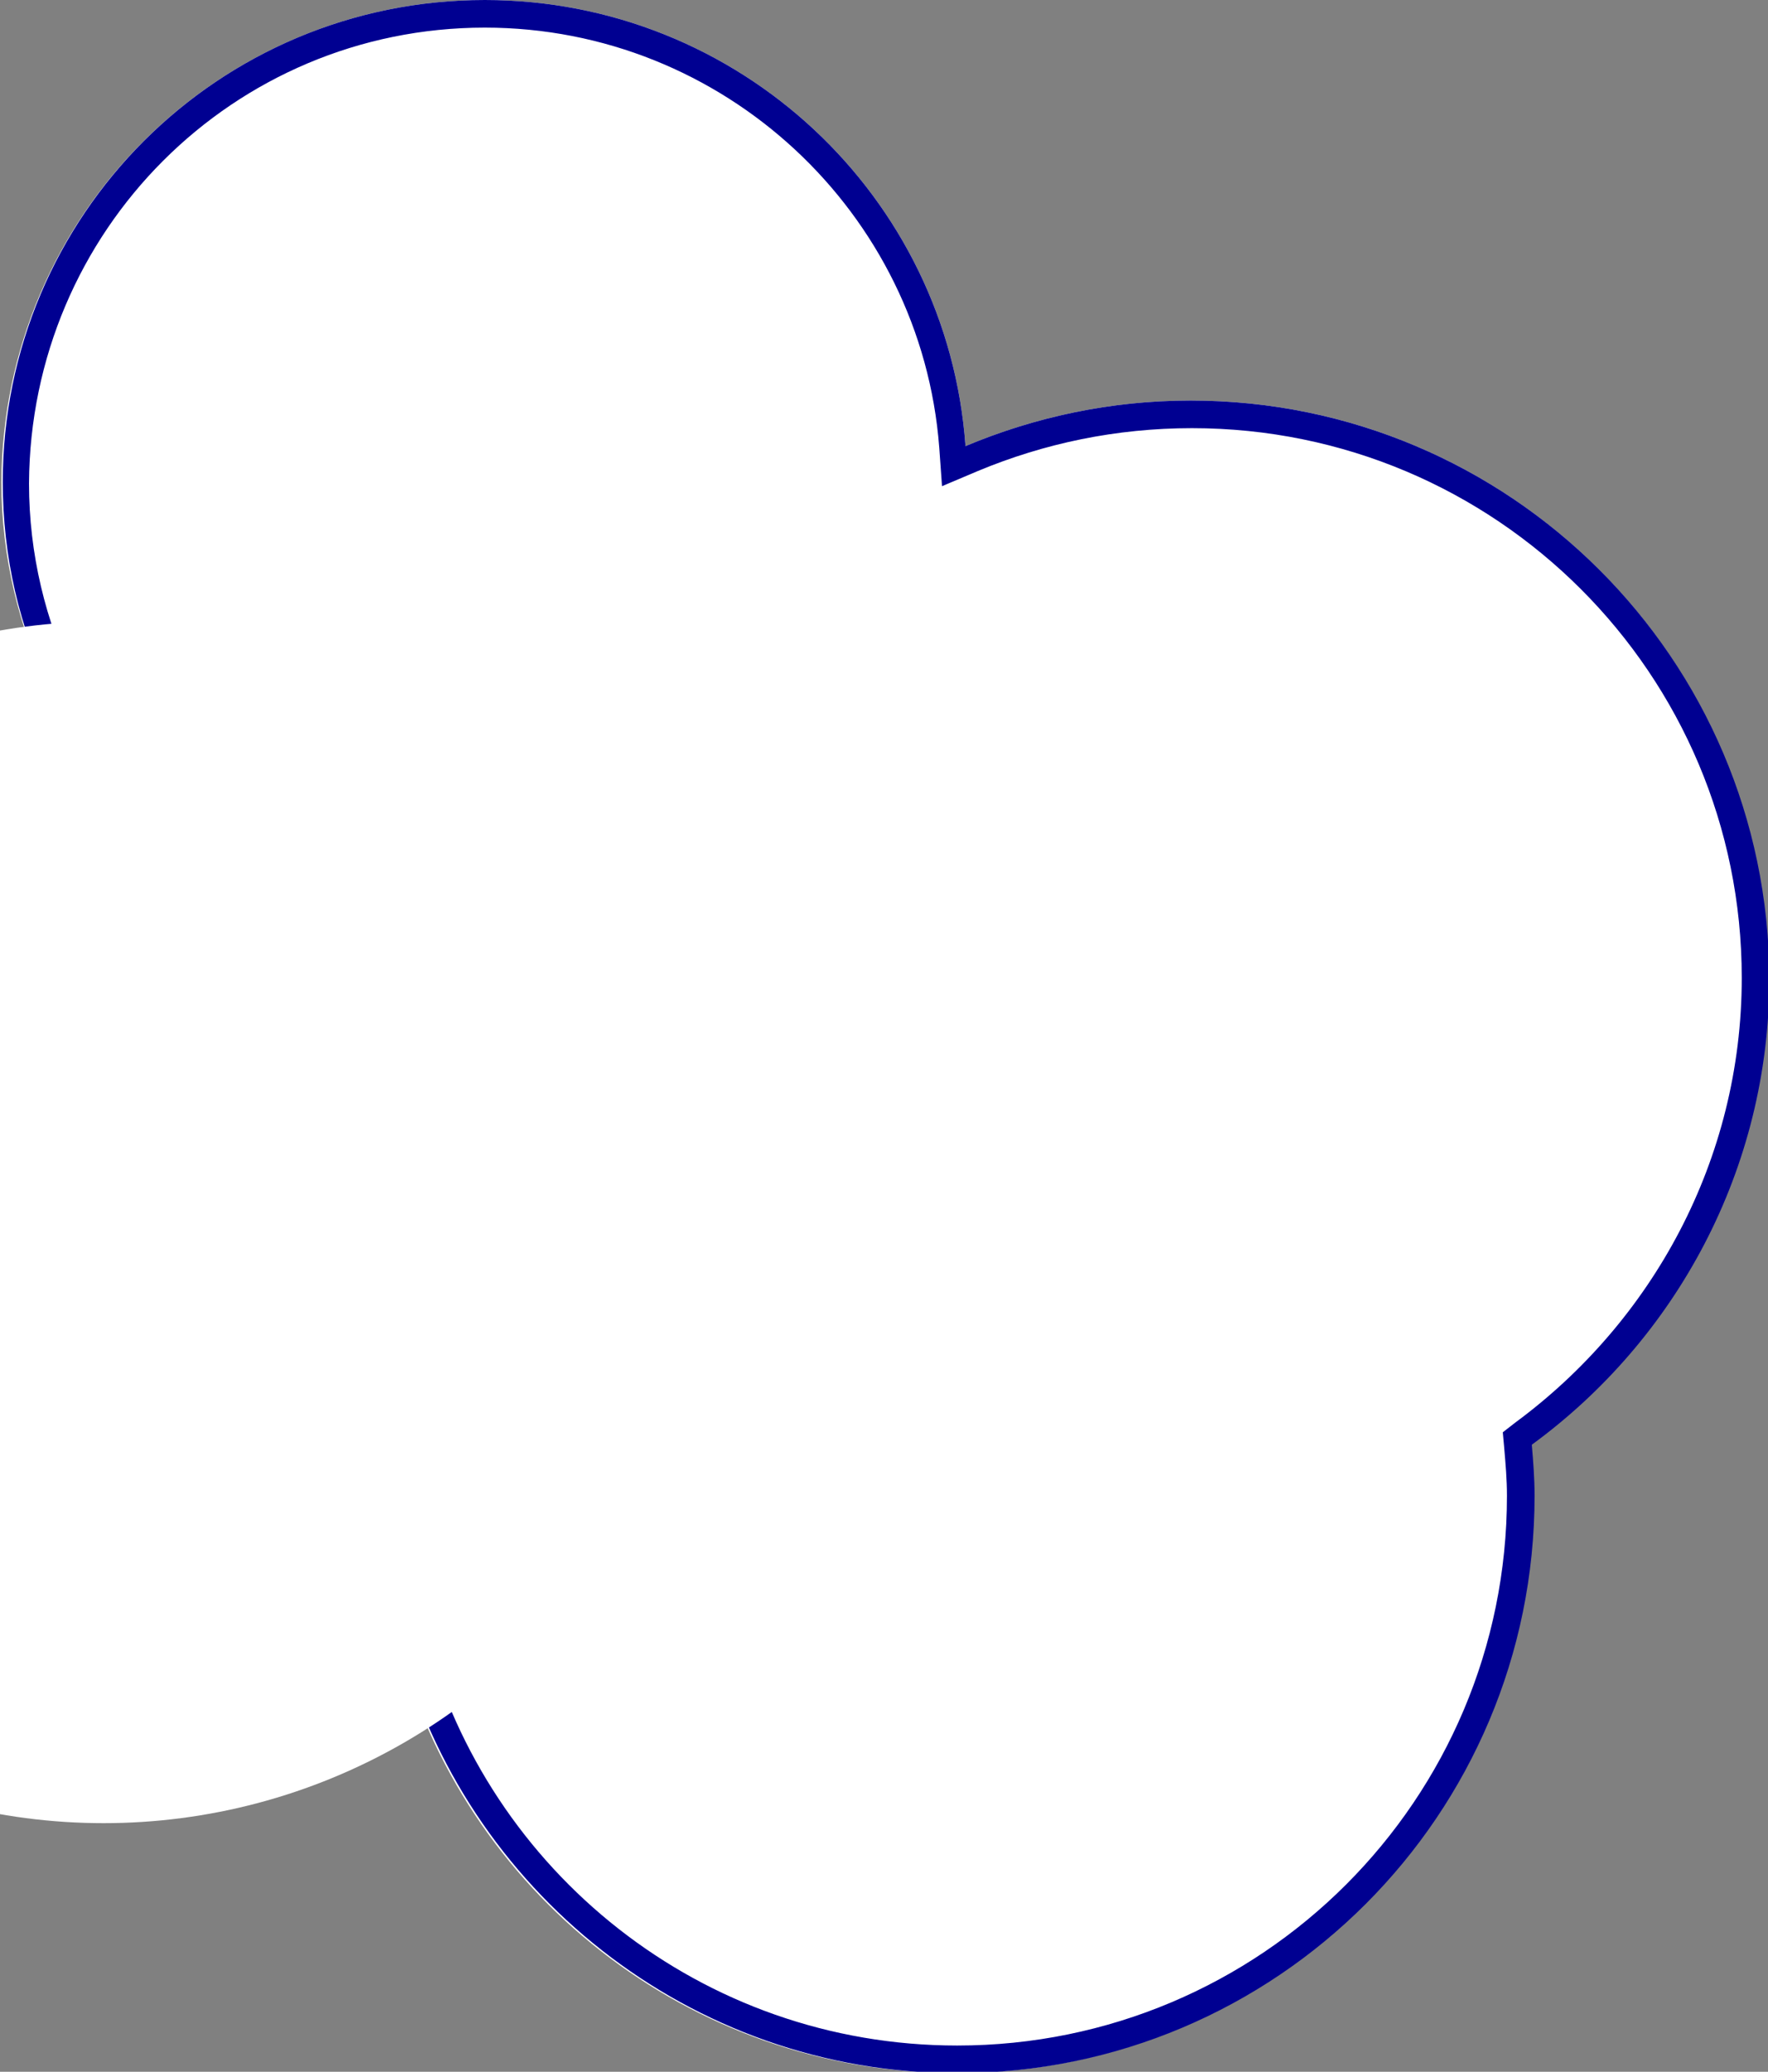
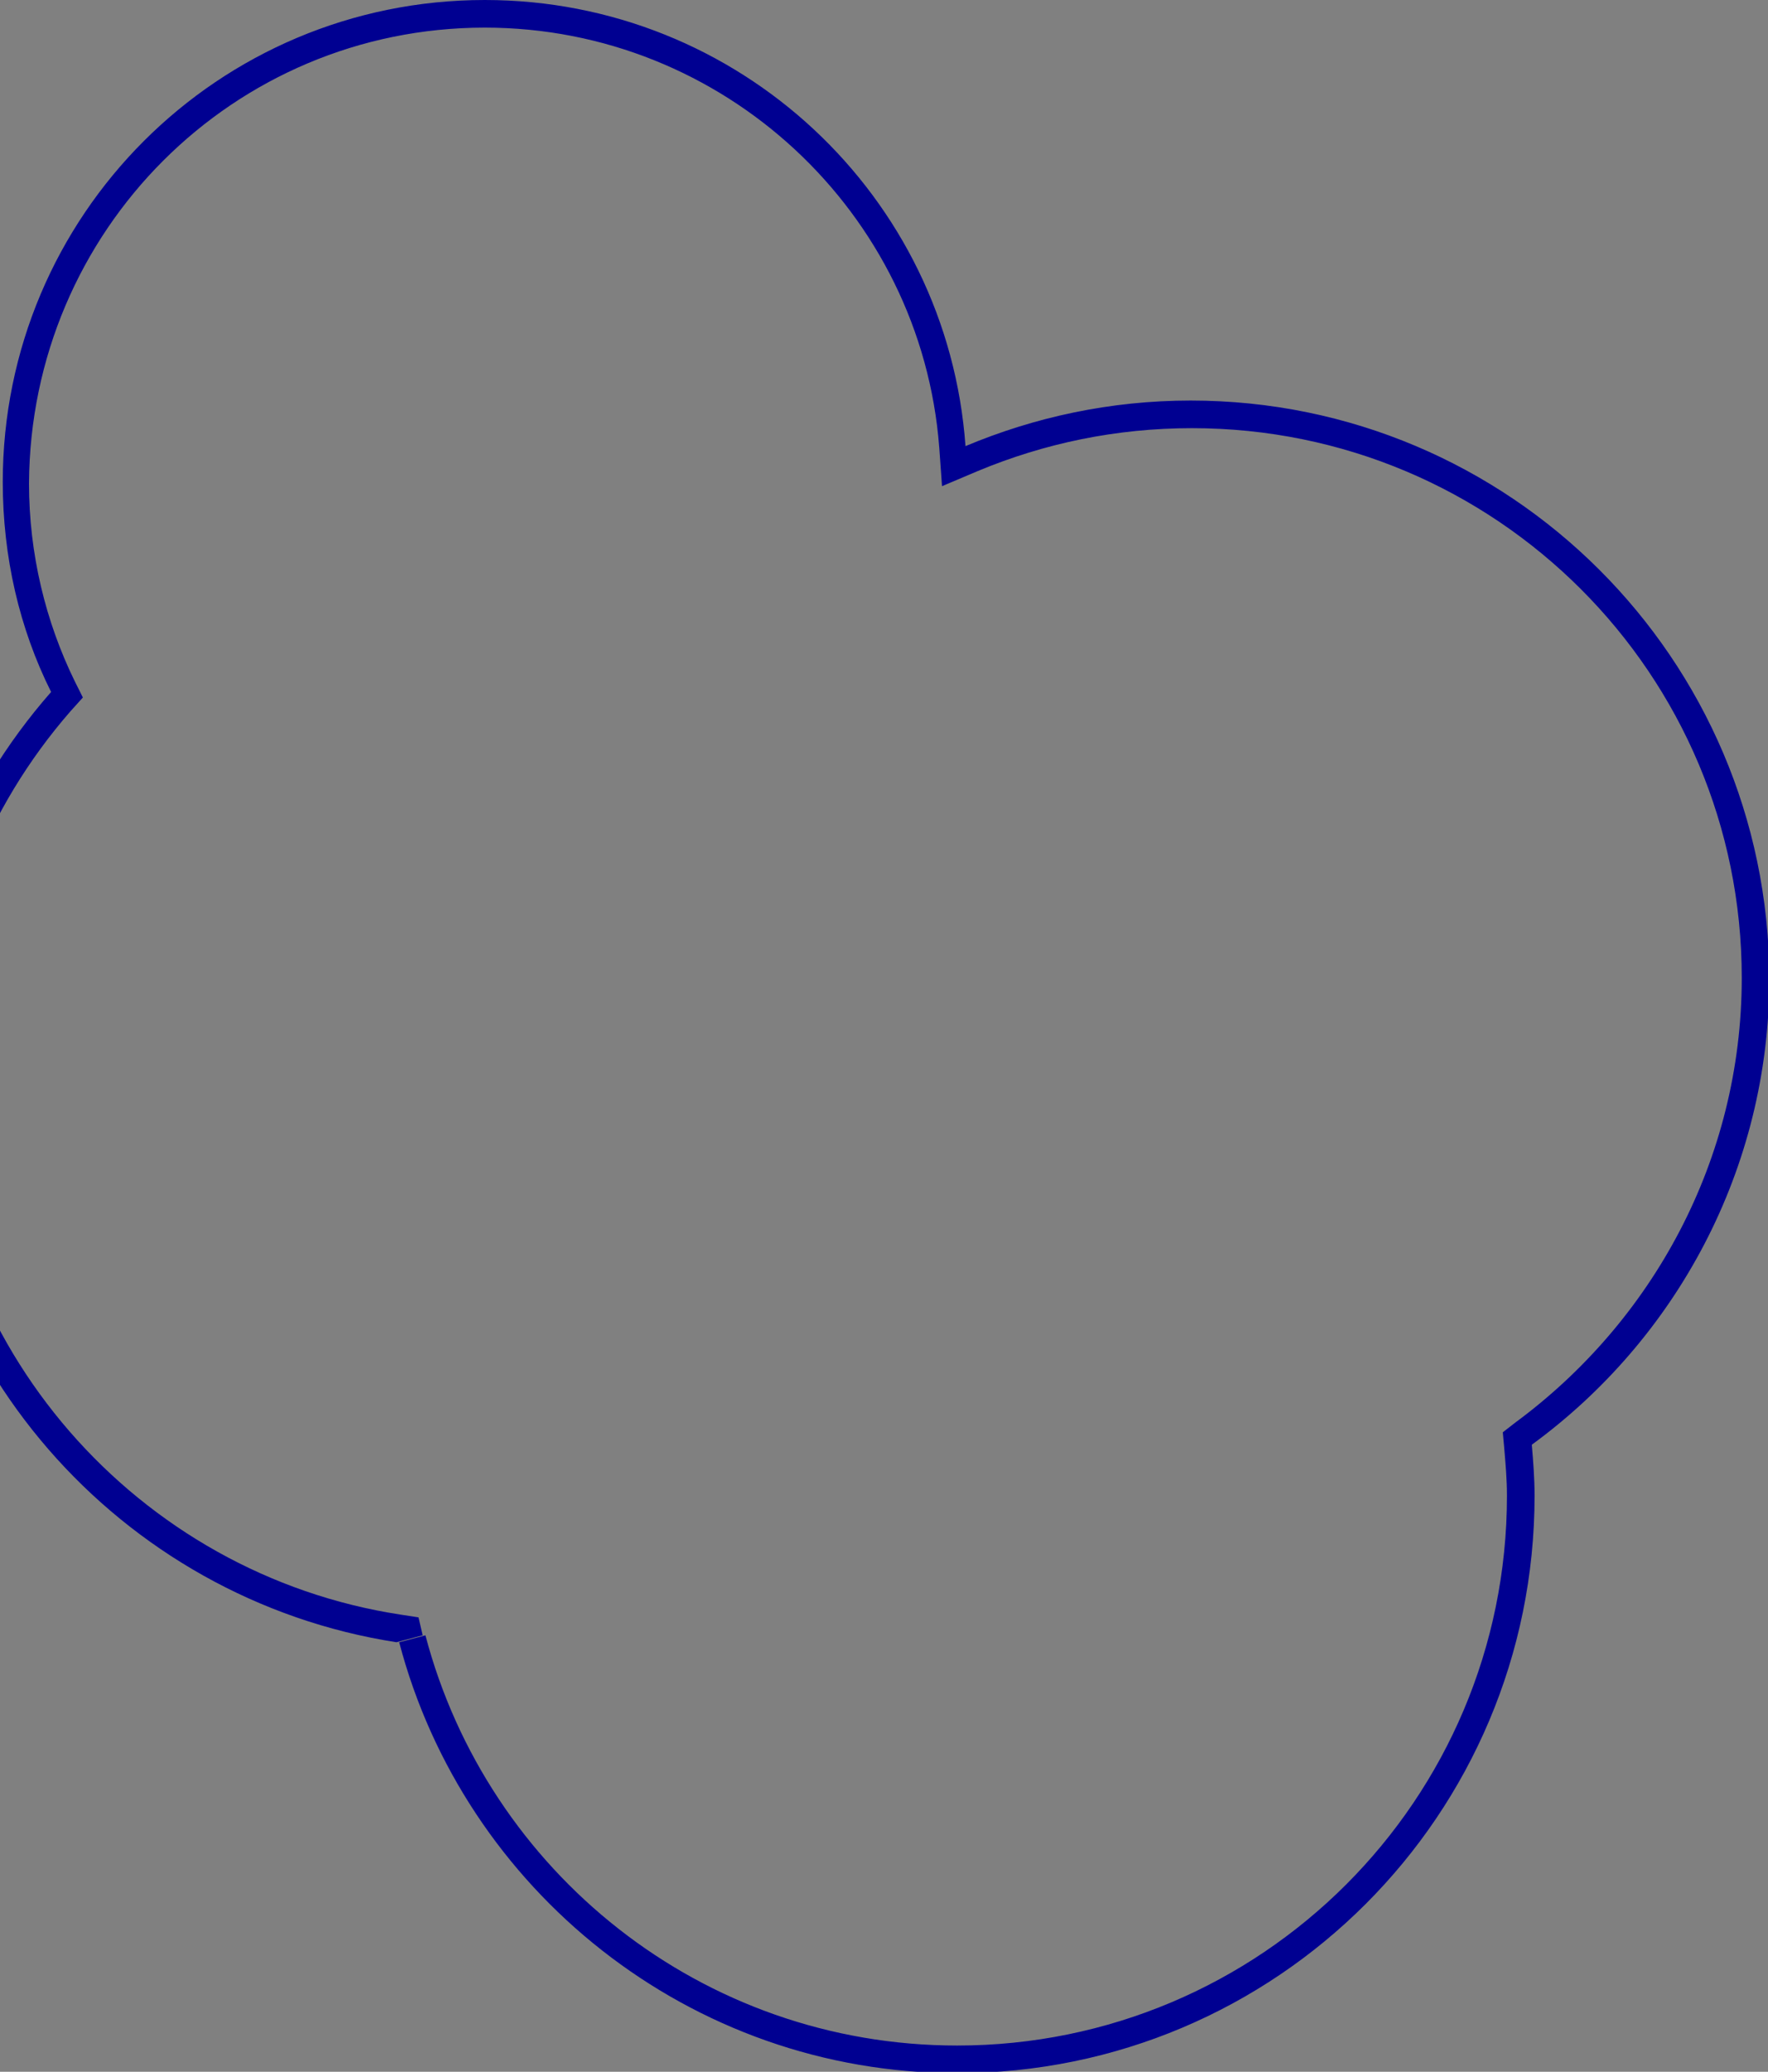
<svg xmlns="http://www.w3.org/2000/svg" version="1.1" id="レイヤー_1" x="0px" y="0px" width="128px" height="150px" viewBox="0 0 128 150" style="enable-background:new 0 0 128 150;" xml:space="preserve">
  <rect x="0" y="0" width="128" height="150" fill="#808080" stroke="none" />
  <style type="text/css">
	.st0{display:none;fill:none;}
	.st1{fill-rule:evenodd;clip-rule:evenodd;fill:#FFFFFF;}
	.st2{fill-rule:evenodd;clip-rule:evenodd;fill:#000091;}
	.st3{fill:#FFFFFF;}
</style>
-   <rect class="st0" width="128" height="150" />
-   <path class="st1" d="M3.6,50.1c-2.2-4.6-3.5-9.7-3.5-15.2C0.2,15.6,15.8,0,35.1,0c18.4,0,33.5,14.2,34.8,32.3  c5-2.1,10.5-3.3,16.3-3.3c23.1,0,41.8,18.7,41.8,41.8c0,13.9-6.8,26.2-17.2,33.8c0.1,1.2,0.2,2.5,0.2,3.7  c0,23.1-18.7,41.8-41.8,41.8c-19.4,0-35.7-13.2-40.4-31.2c-20.1-3-35.4-20.4-35.4-41.3C-6.7,67.1-2.8,57.5,3.6,50.1z" />
  <path class="st2" d="M86.2,29c-5.8,0-11.3,1.2-16.3,3.3C68.6,14.2,53.5,0,35.1,0C15.8,0,0.2,15.6,0.2,34.9c0,5.4,1.2,10.6,3.5,15.2  C-2.8,57.5-6.7,67.1-6.7,77.6c0,20.9,15.4,38.2,35.4,41.3c0,0,0,0,0,0v0l1.9-0.5l-0.3-1.3l-1.3-0.2C10,114-4.7,97.5-4.7,77.6  c0-10,3.7-19.1,9.8-26.1l-1.5-1.3l0,0l1.5,1.3l0.9-1l-0.6-1.2c-2.1-4.3-3.3-9.2-3.3-14.3C2.2,16.7,16.9,2,35.1,2  C52.4,2,66.7,15.4,68,32.4l0.2,2.8l2.6-1.1c4.8-2,10-3.1,15.5-3.1c22,0,39.8,17.8,39.8,39.8c0,13.2-6.5,24.9-16.4,32.2l-0.9,0.7  l0.1,1.1l2-0.2l0,0l-2,0.2c0.1,1.2,0.2,2.3,0.2,3.5c0,22-17.8,39.8-39.8,39.8c-18.5,0-34-12.6-38.5-29.7l-1.9,0.5  c4.7,17.9,21,31.2,40.4,31.2c23.1,0,41.8-18.7,41.8-41.8c0-1.3-0.1-2.5-0.2-3.7c10.4-7.6,17.2-19.9,17.2-33.8  C128,47.7,109.3,29,86.2,29z" />
-   <circle class="st3" cx="7.5" cy="88.5" r="43.5" />
</svg>